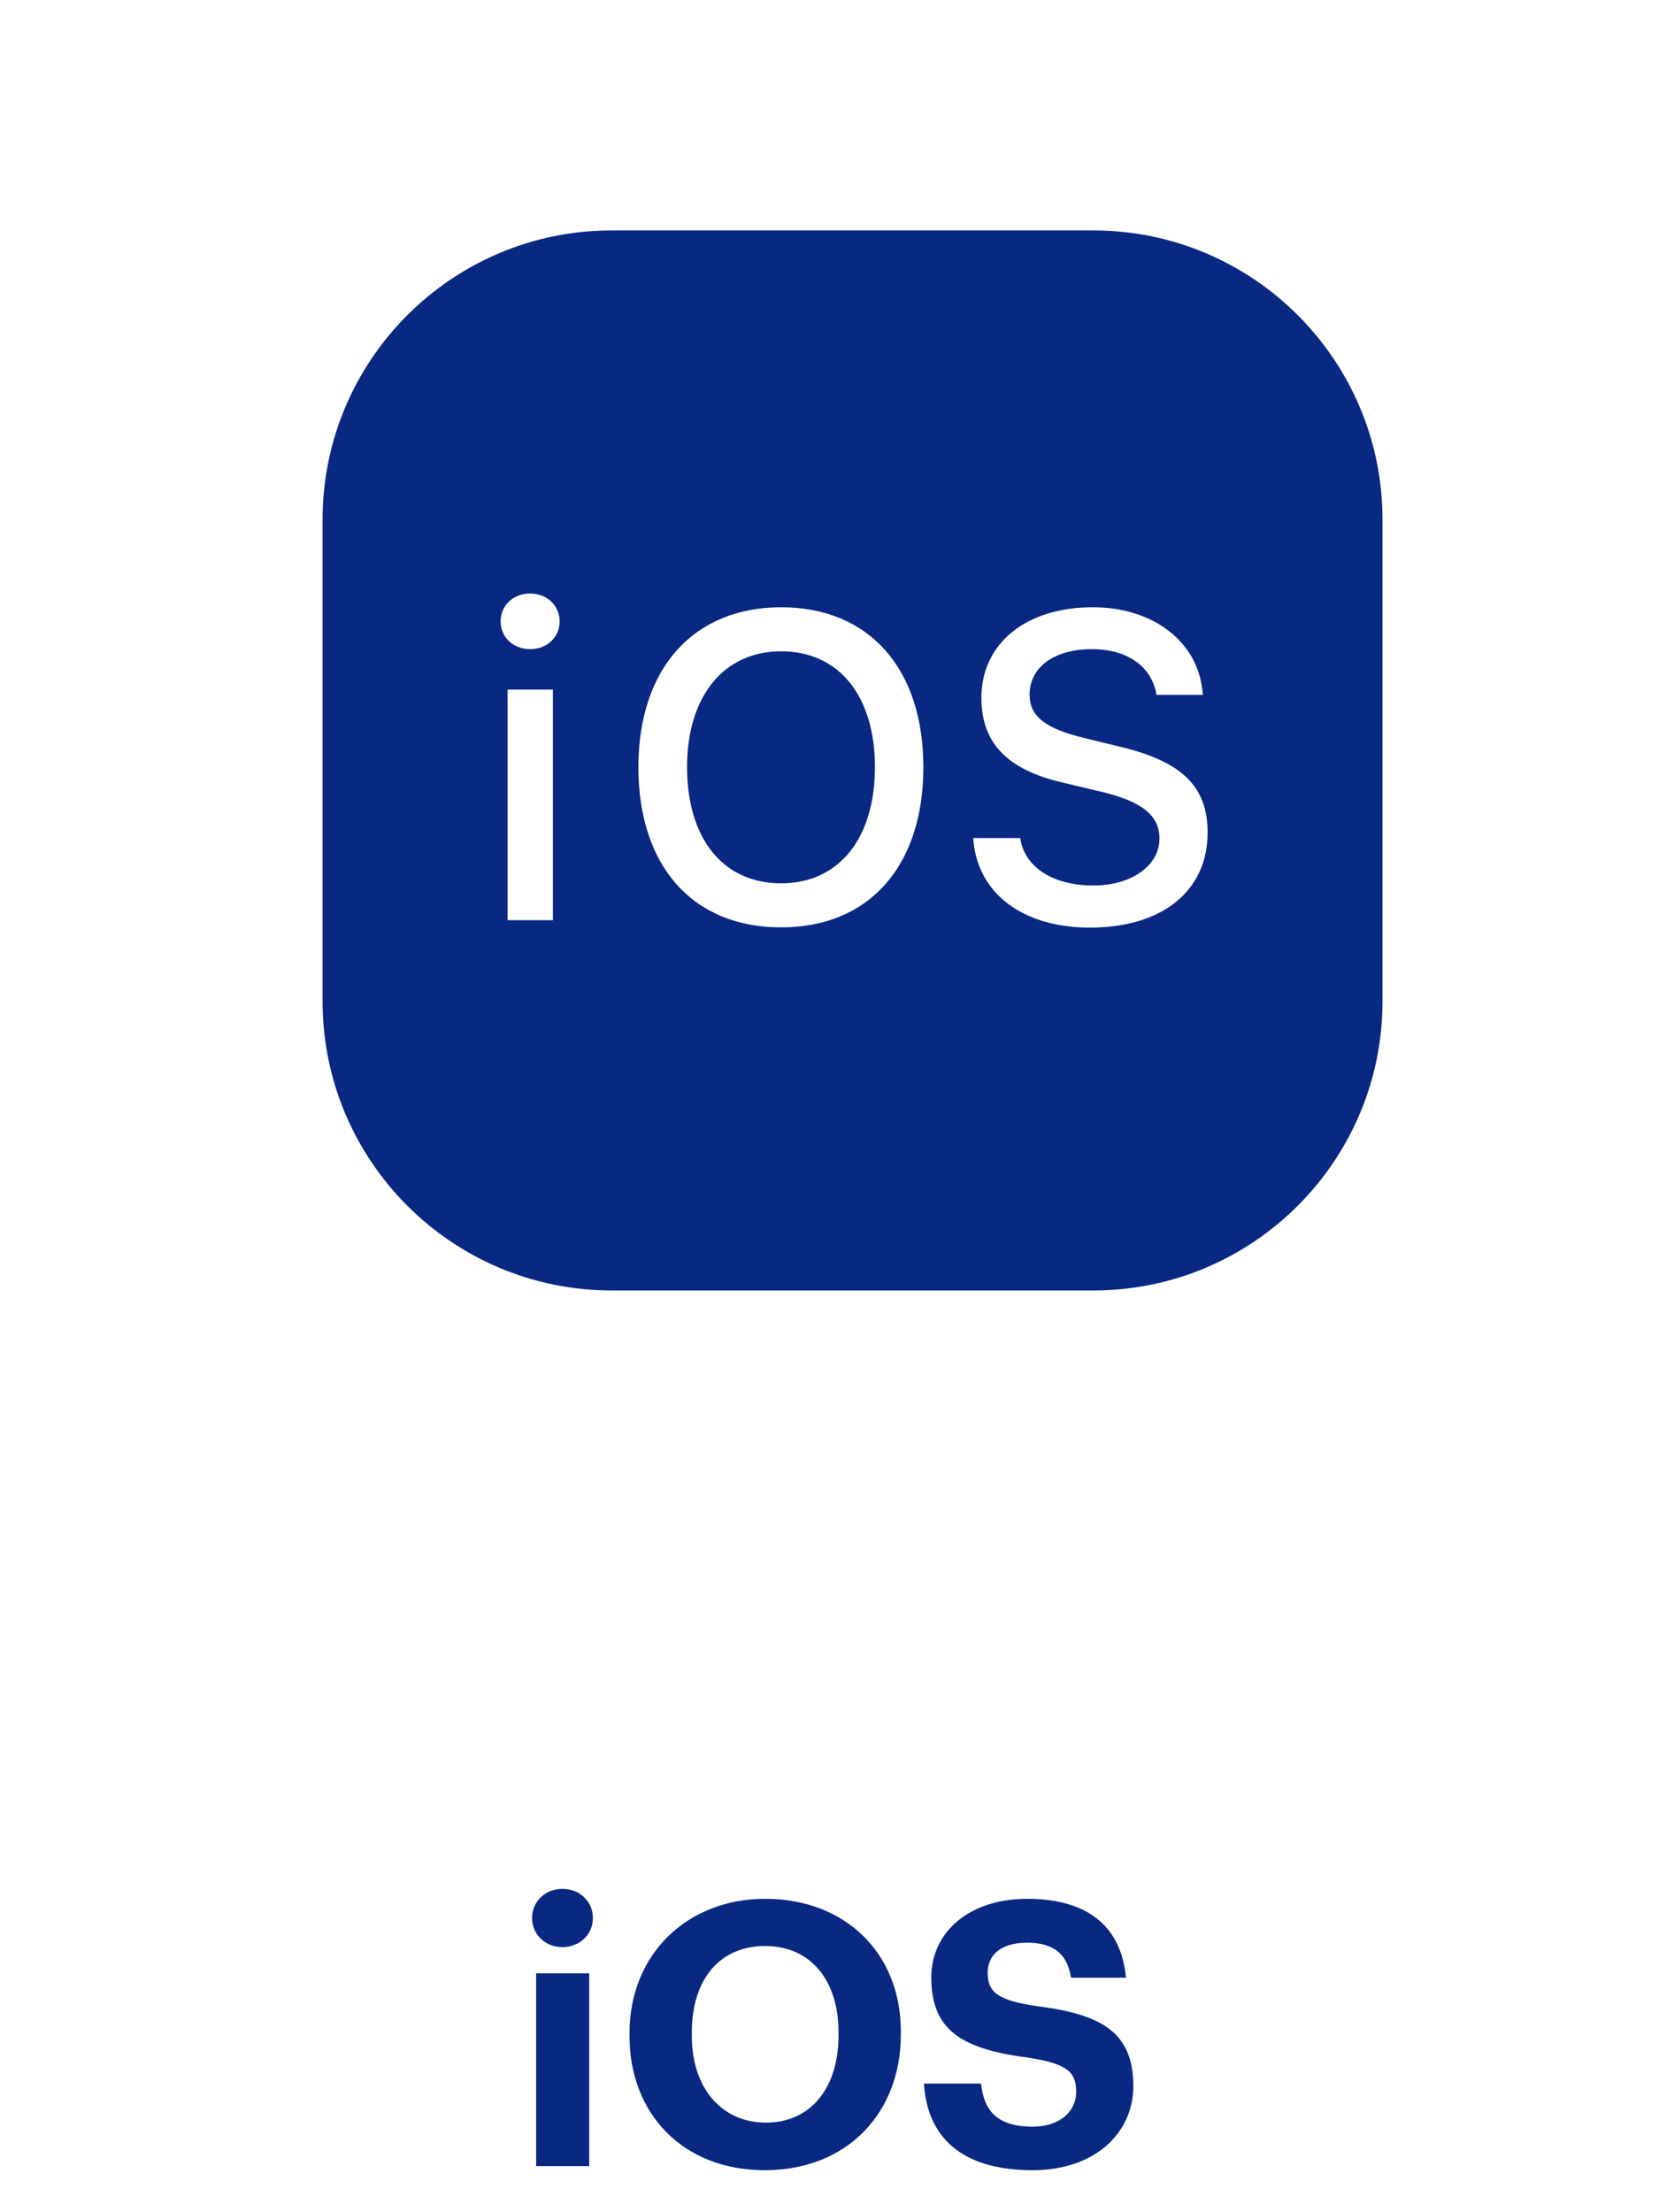
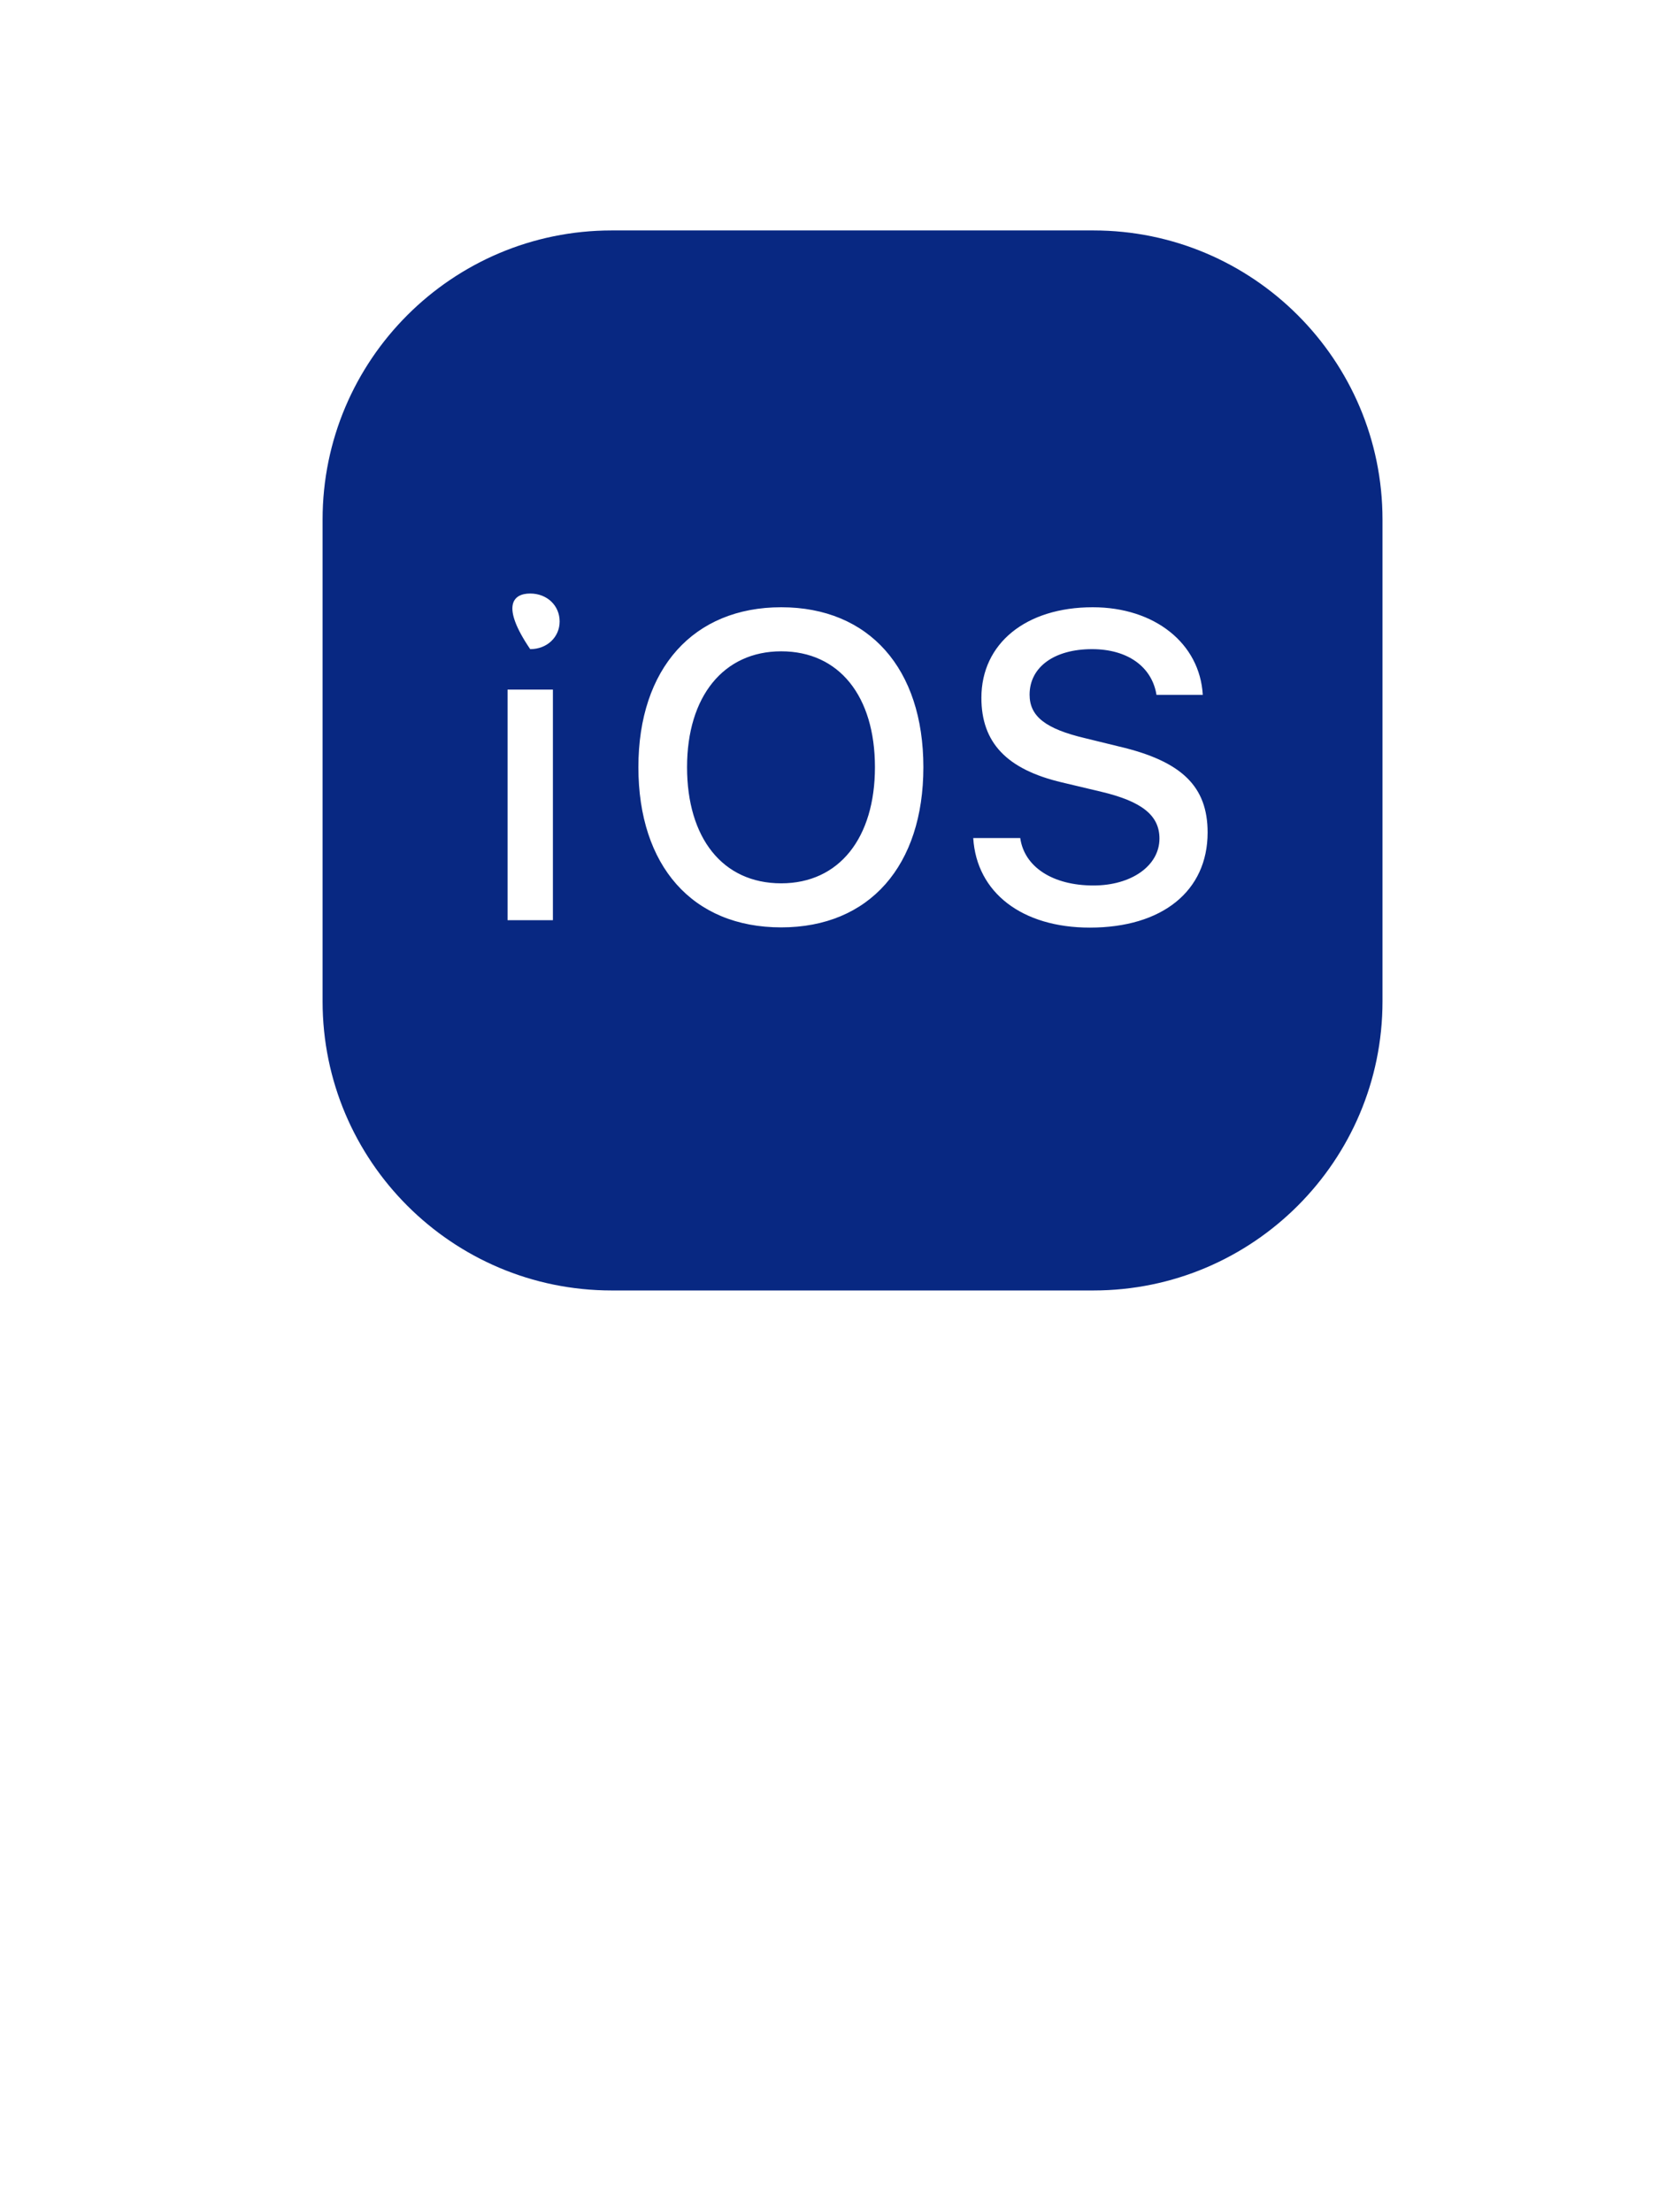
<svg xmlns="http://www.w3.org/2000/svg" width="36" height="48" viewBox="0 0 36 48" fill="none">
-   <path d="M11.634 47V42.816H12.786V47H11.634ZM12.202 42.248C11.834 42.248 11.546 41.976 11.546 41.616C11.546 41.256 11.834 40.984 12.202 40.984C12.578 40.984 12.866 41.256 12.866 41.616C12.866 41.976 12.578 42.248 12.202 42.248ZM16.62 46.056C17.588 46.056 18.196 45.312 18.196 44.16V44.096C18.196 42.984 17.604 42.224 16.604 42.224C15.612 42.224 15.012 42.952 15.012 44.104V44.168C15.012 45.336 15.684 46.056 16.62 46.056ZM16.596 47.088C14.804 47.088 13.66 45.848 13.66 44.176V44.112C13.66 42.408 14.908 41.2 16.604 41.2C18.324 41.2 19.548 42.36 19.548 44.08V44.144C19.548 45.848 18.38 47.088 16.596 47.088ZM22.409 47.088C20.841 47.088 20.121 46.352 20.049 45.208H21.289C21.345 45.72 21.561 46.144 22.409 46.144C22.977 46.144 23.353 45.832 23.353 45.384C23.353 44.928 23.113 44.768 22.273 44.64C20.809 44.448 20.209 44.008 20.209 42.904C20.209 41.928 21.025 41.2 22.289 41.2C23.577 41.2 24.329 41.776 24.433 42.912H23.241C23.161 42.392 22.857 42.152 22.289 42.152C21.721 42.152 21.433 42.416 21.433 42.8C21.433 43.208 21.617 43.4 22.497 43.528C23.881 43.704 24.593 44.08 24.593 45.264C24.593 46.28 23.761 47.088 22.409 47.088Z" fill="#082882" />
-   <path d="M13.273 5C9.812 5 7 7.812 7 11.273V21.727C7 25.188 9.812 28 13.273 28H23.727C27.188 28 30 25.188 30 21.727V11.273C30 7.812 27.188 5 23.727 5H13.273ZM11.505 12.878C11.871 12.878 12.144 13.139 12.144 13.484C12.144 13.824 11.871 14.085 11.505 14.085C11.134 14.085 10.863 13.824 10.863 13.484C10.863 13.139 11.134 12.878 11.505 12.878ZM16.952 13.176C18.86 13.176 20.037 14.508 20.037 16.646C20.037 18.779 18.871 20.122 16.952 20.122C15.023 20.122 13.853 18.784 13.853 16.646C13.853 14.503 15.05 13.176 16.952 13.176ZM23.712 13.176C25.055 13.176 26.037 13.959 26.1 15.078H25.096C24.997 14.466 24.469 14.085 23.696 14.085C22.88 14.085 22.342 14.472 22.342 15.073C22.342 15.543 22.687 15.815 23.555 16.019L24.282 16.197C25.646 16.516 26.205 17.065 26.205 18.063C26.205 19.333 25.222 20.127 23.649 20.127C22.18 20.127 21.192 19.37 21.119 18.183H22.139C22.227 18.811 22.844 19.213 23.727 19.213C24.553 19.213 25.16 18.784 25.16 18.194C25.16 17.692 24.778 17.389 23.9 17.18L23.042 16.976C21.845 16.694 21.296 16.113 21.296 15.141C21.296 13.96 22.264 13.176 23.712 13.176ZM16.952 14.132C15.703 14.132 14.909 15.109 14.909 16.646C14.909 18.178 15.677 19.166 16.952 19.166C18.212 19.166 18.986 18.178 18.986 16.646C18.986 15.109 18.212 14.132 16.952 14.132ZM11.014 14.963H11.998V19.966H11.014V14.963Z" fill="#082882" />
+   <path d="M13.273 5C9.812 5 7 7.812 7 11.273V21.727C7 25.188 9.812 28 13.273 28H23.727C27.188 28 30 25.188 30 21.727V11.273C30 7.812 27.188 5 23.727 5H13.273ZM11.505 12.878C11.871 12.878 12.144 13.139 12.144 13.484C12.144 13.824 11.871 14.085 11.505 14.085C10.863 13.139 11.134 12.878 11.505 12.878ZM16.952 13.176C18.86 13.176 20.037 14.508 20.037 16.646C20.037 18.779 18.871 20.122 16.952 20.122C15.023 20.122 13.853 18.784 13.853 16.646C13.853 14.503 15.05 13.176 16.952 13.176ZM23.712 13.176C25.055 13.176 26.037 13.959 26.1 15.078H25.096C24.997 14.466 24.469 14.085 23.696 14.085C22.88 14.085 22.342 14.472 22.342 15.073C22.342 15.543 22.687 15.815 23.555 16.019L24.282 16.197C25.646 16.516 26.205 17.065 26.205 18.063C26.205 19.333 25.222 20.127 23.649 20.127C22.18 20.127 21.192 19.37 21.119 18.183H22.139C22.227 18.811 22.844 19.213 23.727 19.213C24.553 19.213 25.16 18.784 25.16 18.194C25.16 17.692 24.778 17.389 23.9 17.18L23.042 16.976C21.845 16.694 21.296 16.113 21.296 15.141C21.296 13.96 22.264 13.176 23.712 13.176ZM16.952 14.132C15.703 14.132 14.909 15.109 14.909 16.646C14.909 18.178 15.677 19.166 16.952 19.166C18.212 19.166 18.986 18.178 18.986 16.646C18.986 15.109 18.212 14.132 16.952 14.132ZM11.014 14.963H11.998V19.966H11.014V14.963Z" fill="#082882" />
</svg>